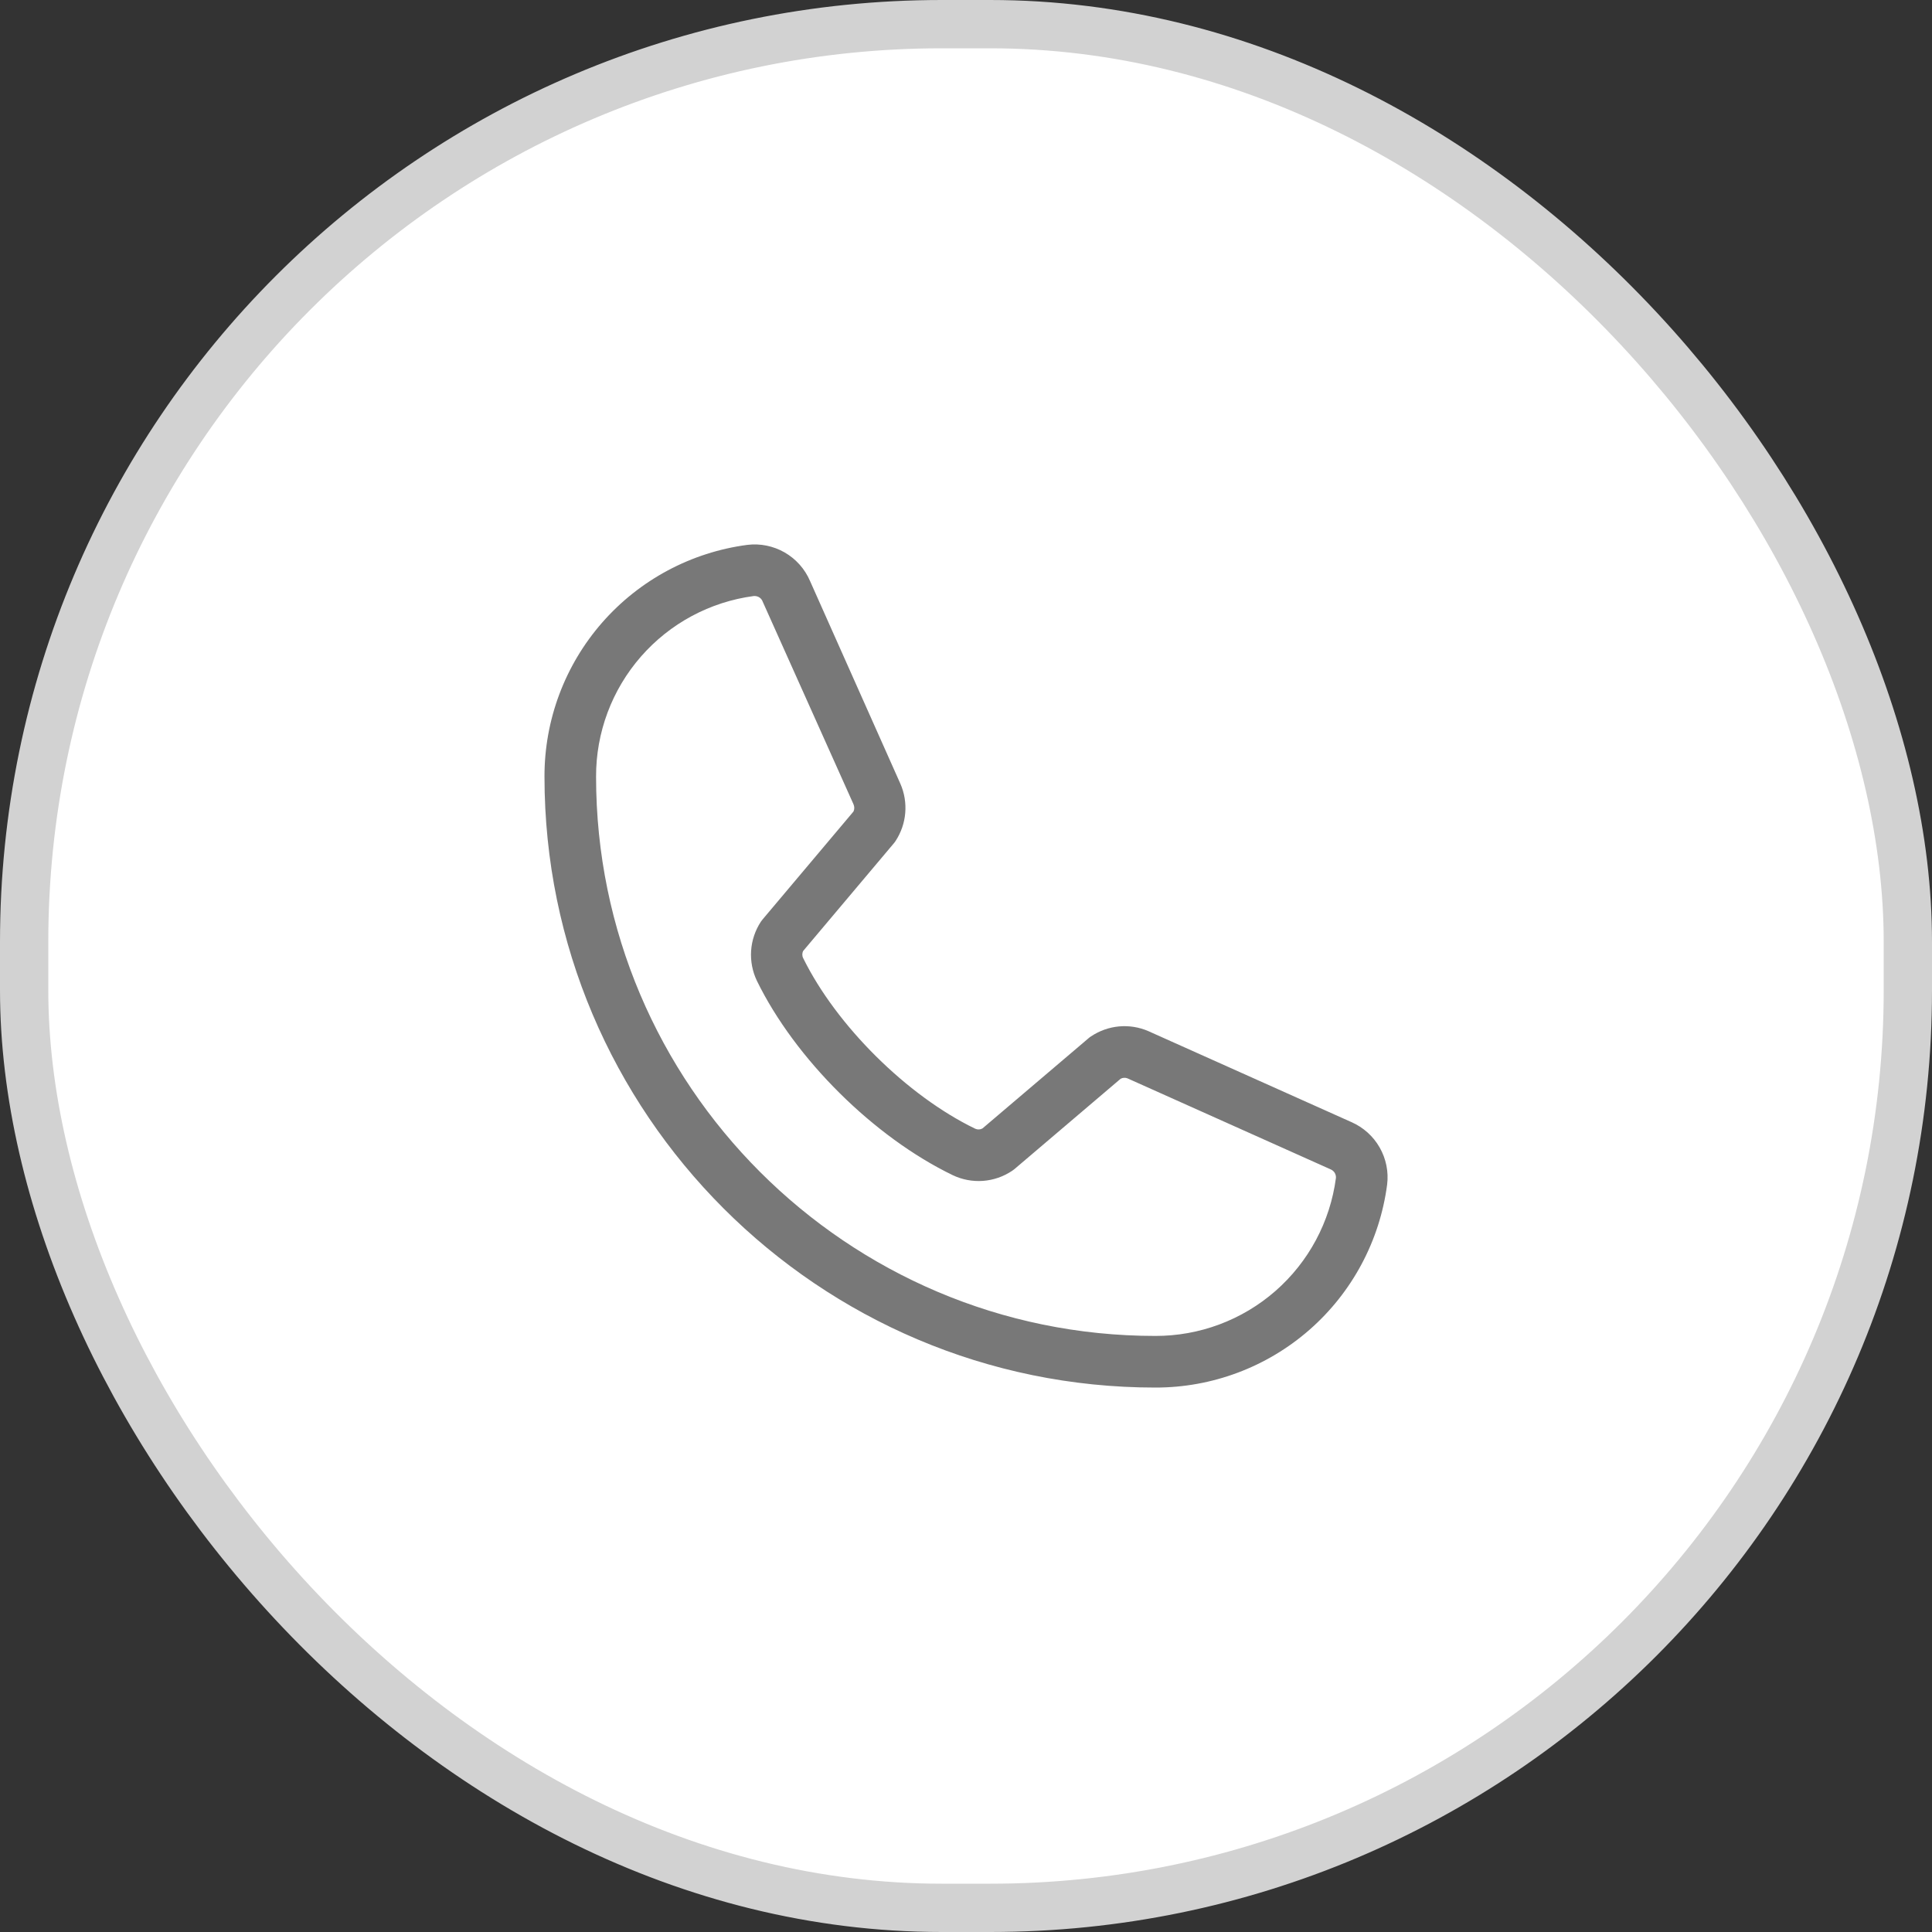
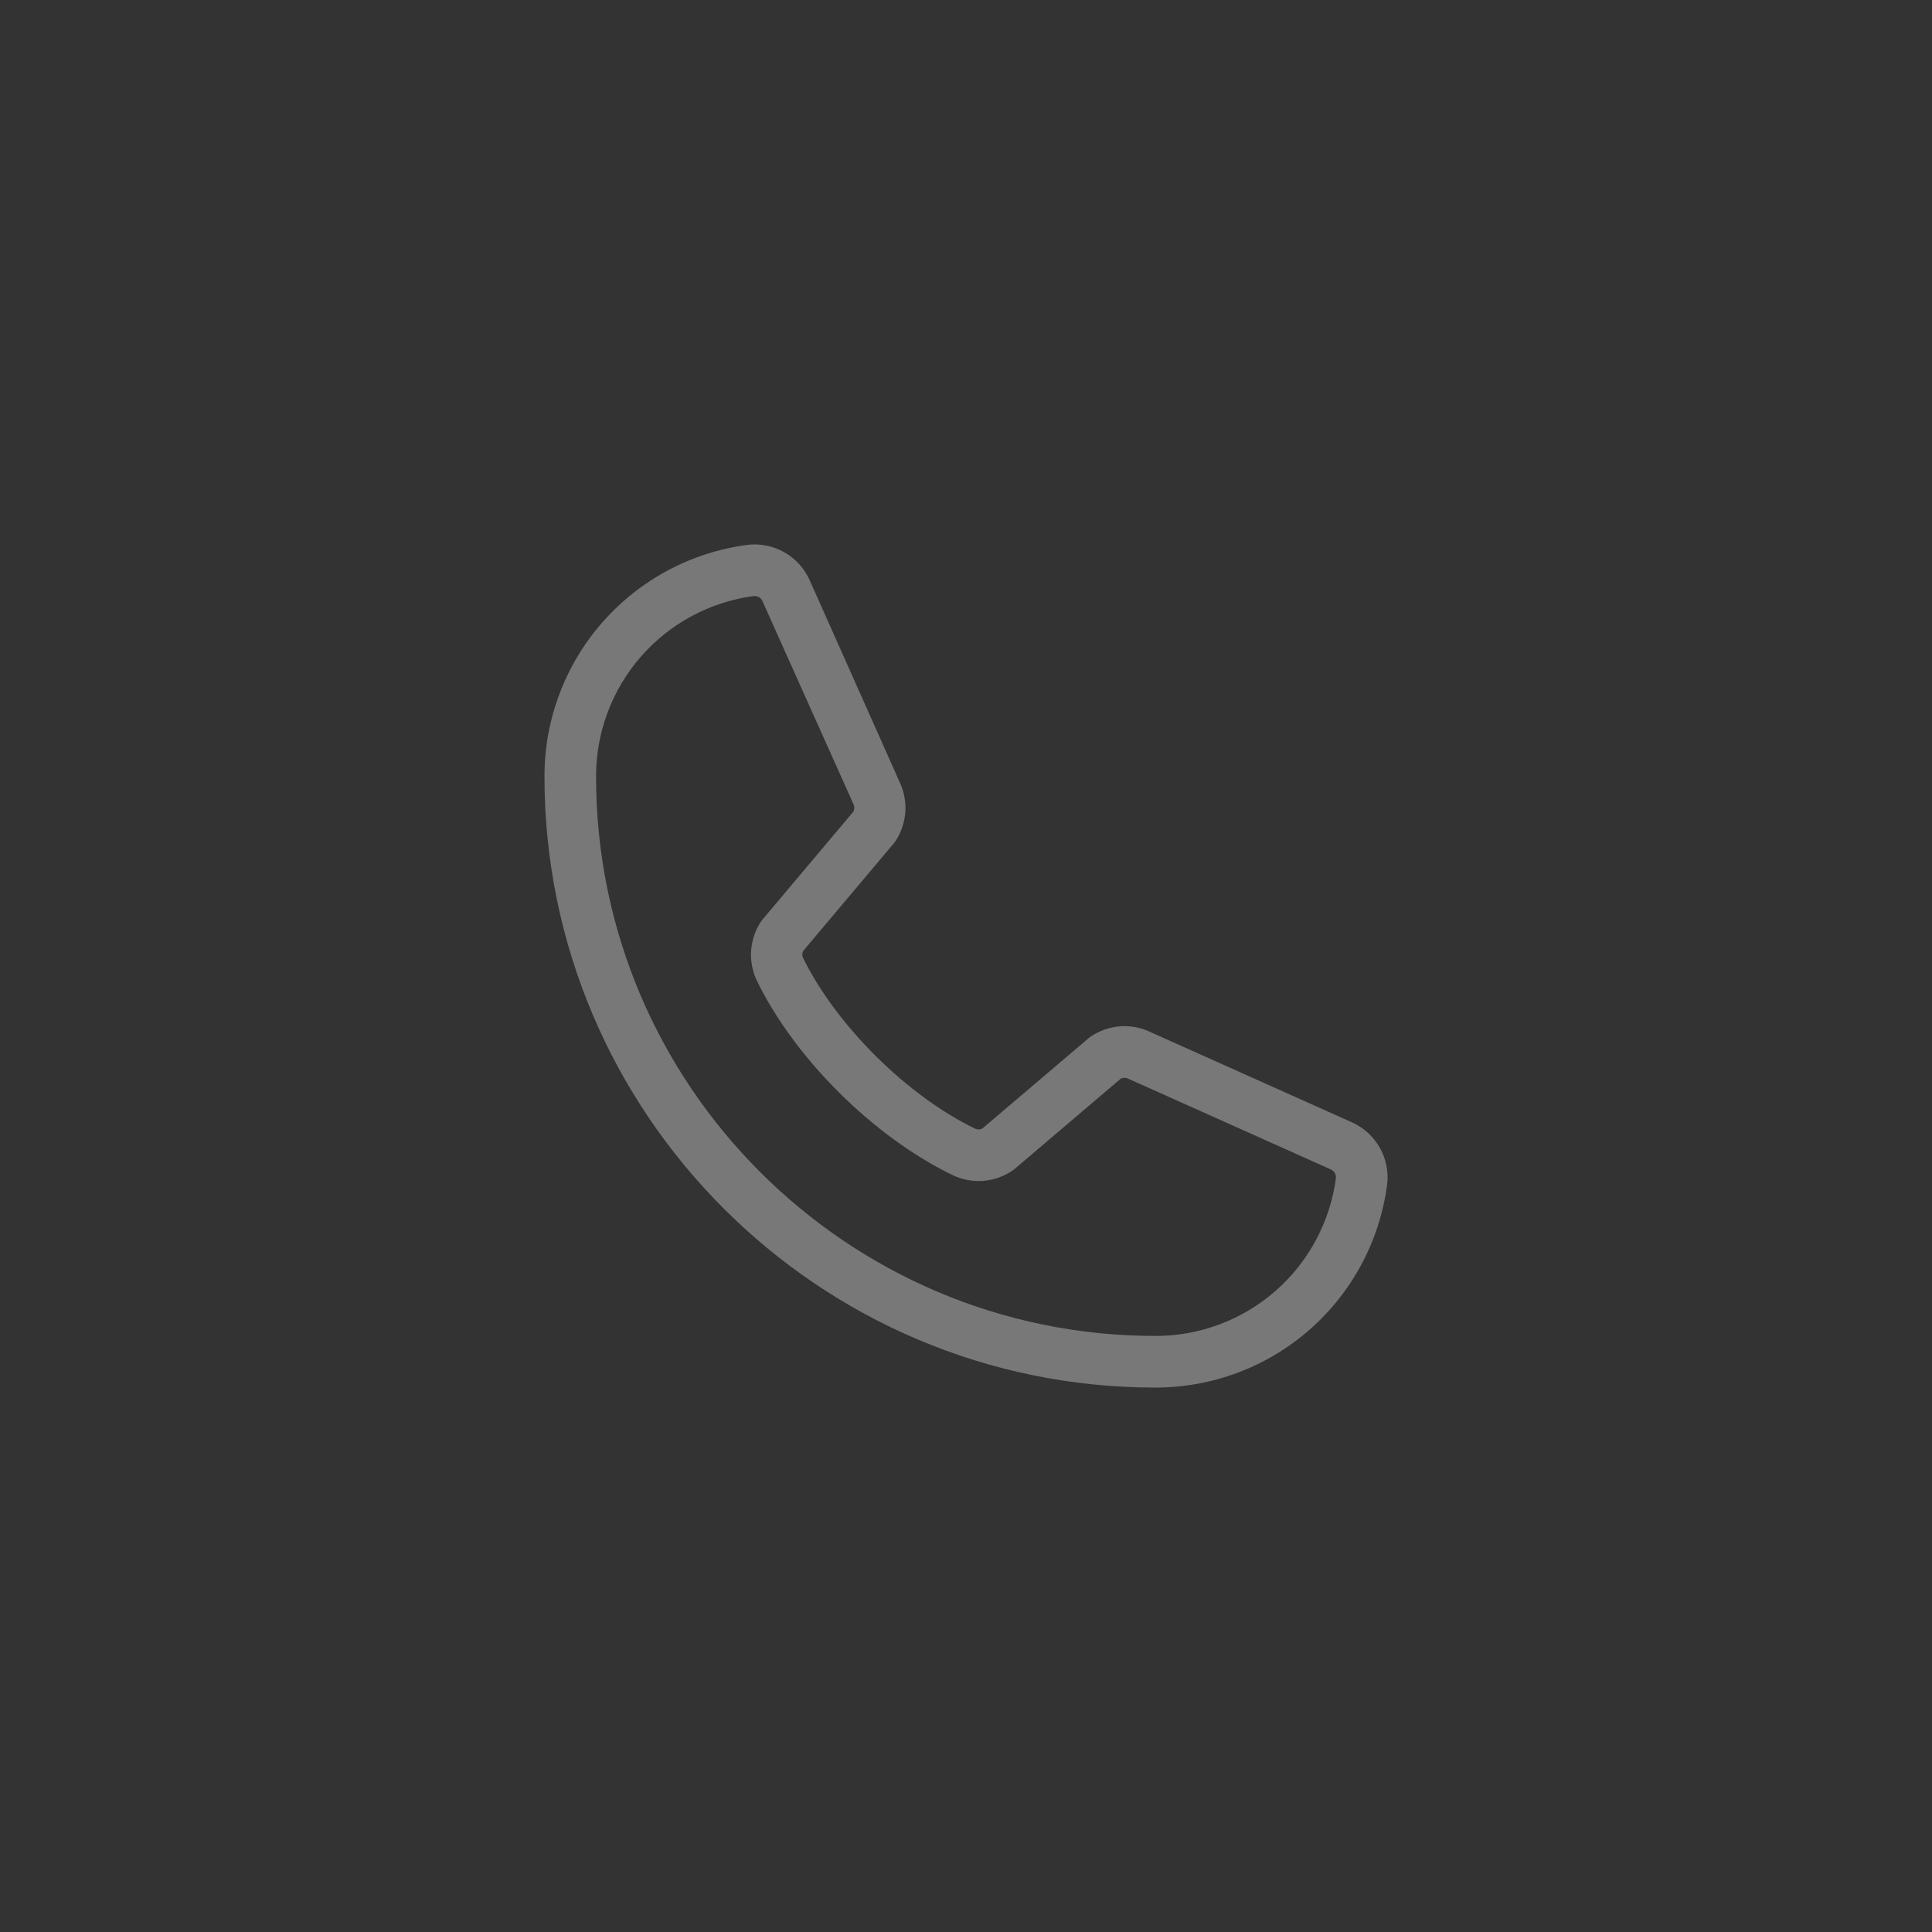
<svg xmlns="http://www.w3.org/2000/svg" width="40" height="40" viewBox="0 0 40 40" fill="none">
  <rect x="0" y="0" width="40" height="40" fill="#333333" stroke="none" />
-   <rect x="0.5" y="0.5" width="39" height="39" rx="19" fill="white" />
-   <rect x="0.5" y="0.5" width="39" height="39" rx="19" stroke="#D2D2D2" />
  <path d="M27.98 23.232L23.772 21.347C23.582 21.265 23.374 21.232 23.167 21.251C22.961 21.27 22.762 21.341 22.59 21.456C22.572 21.467 22.555 21.479 22.54 21.493L20.341 23.363C20.318 23.376 20.293 23.383 20.267 23.384C20.241 23.385 20.215 23.38 20.191 23.369C18.778 22.686 17.314 21.231 16.629 19.837C16.617 19.814 16.611 19.788 16.611 19.762C16.611 19.737 16.617 19.711 16.629 19.688L18.505 17.461C18.519 17.445 18.531 17.427 18.543 17.41C18.656 17.236 18.725 17.038 18.742 16.831C18.759 16.625 18.725 16.417 18.642 16.228L16.77 12.027C16.664 11.78 16.48 11.573 16.246 11.438C16.012 11.304 15.741 11.248 15.473 11.281C14.31 11.434 13.241 12.006 12.468 12.889C11.695 13.772 11.27 14.907 11.273 16.081C11.273 23.054 16.946 28.728 23.919 28.728C25.093 28.73 26.228 28.305 27.111 27.532C27.994 26.759 28.566 25.69 28.719 24.526C28.752 24.26 28.697 23.99 28.564 23.757C28.431 23.524 28.226 23.34 27.98 23.232ZM23.919 27.659C17.535 27.659 12.341 22.465 12.341 16.081C12.338 15.167 12.668 14.283 13.269 13.595C13.87 12.906 14.701 12.46 15.607 12.34H15.628C15.664 12.341 15.698 12.352 15.728 12.373C15.757 12.394 15.779 12.423 15.791 12.457L17.671 16.652C17.681 16.676 17.687 16.701 17.687 16.727C17.687 16.753 17.681 16.778 17.671 16.801L15.791 19.033C15.777 19.049 15.764 19.066 15.752 19.084C15.635 19.264 15.565 19.47 15.551 19.685C15.537 19.899 15.578 20.113 15.671 20.307C16.461 21.924 18.091 23.541 19.726 24.331C19.921 24.424 20.136 24.464 20.351 24.449C20.566 24.433 20.773 24.362 20.953 24.242C20.97 24.231 20.986 24.218 21.003 24.205L23.201 22.335C23.222 22.323 23.246 22.316 23.271 22.315C23.296 22.313 23.32 22.317 23.343 22.326L27.551 24.211C27.586 24.226 27.615 24.251 27.634 24.283C27.653 24.315 27.662 24.352 27.659 24.389C27.539 25.296 27.094 26.127 26.406 26.729C25.717 27.331 24.834 27.661 23.919 27.659Z" fill="#787878" />
</svg>